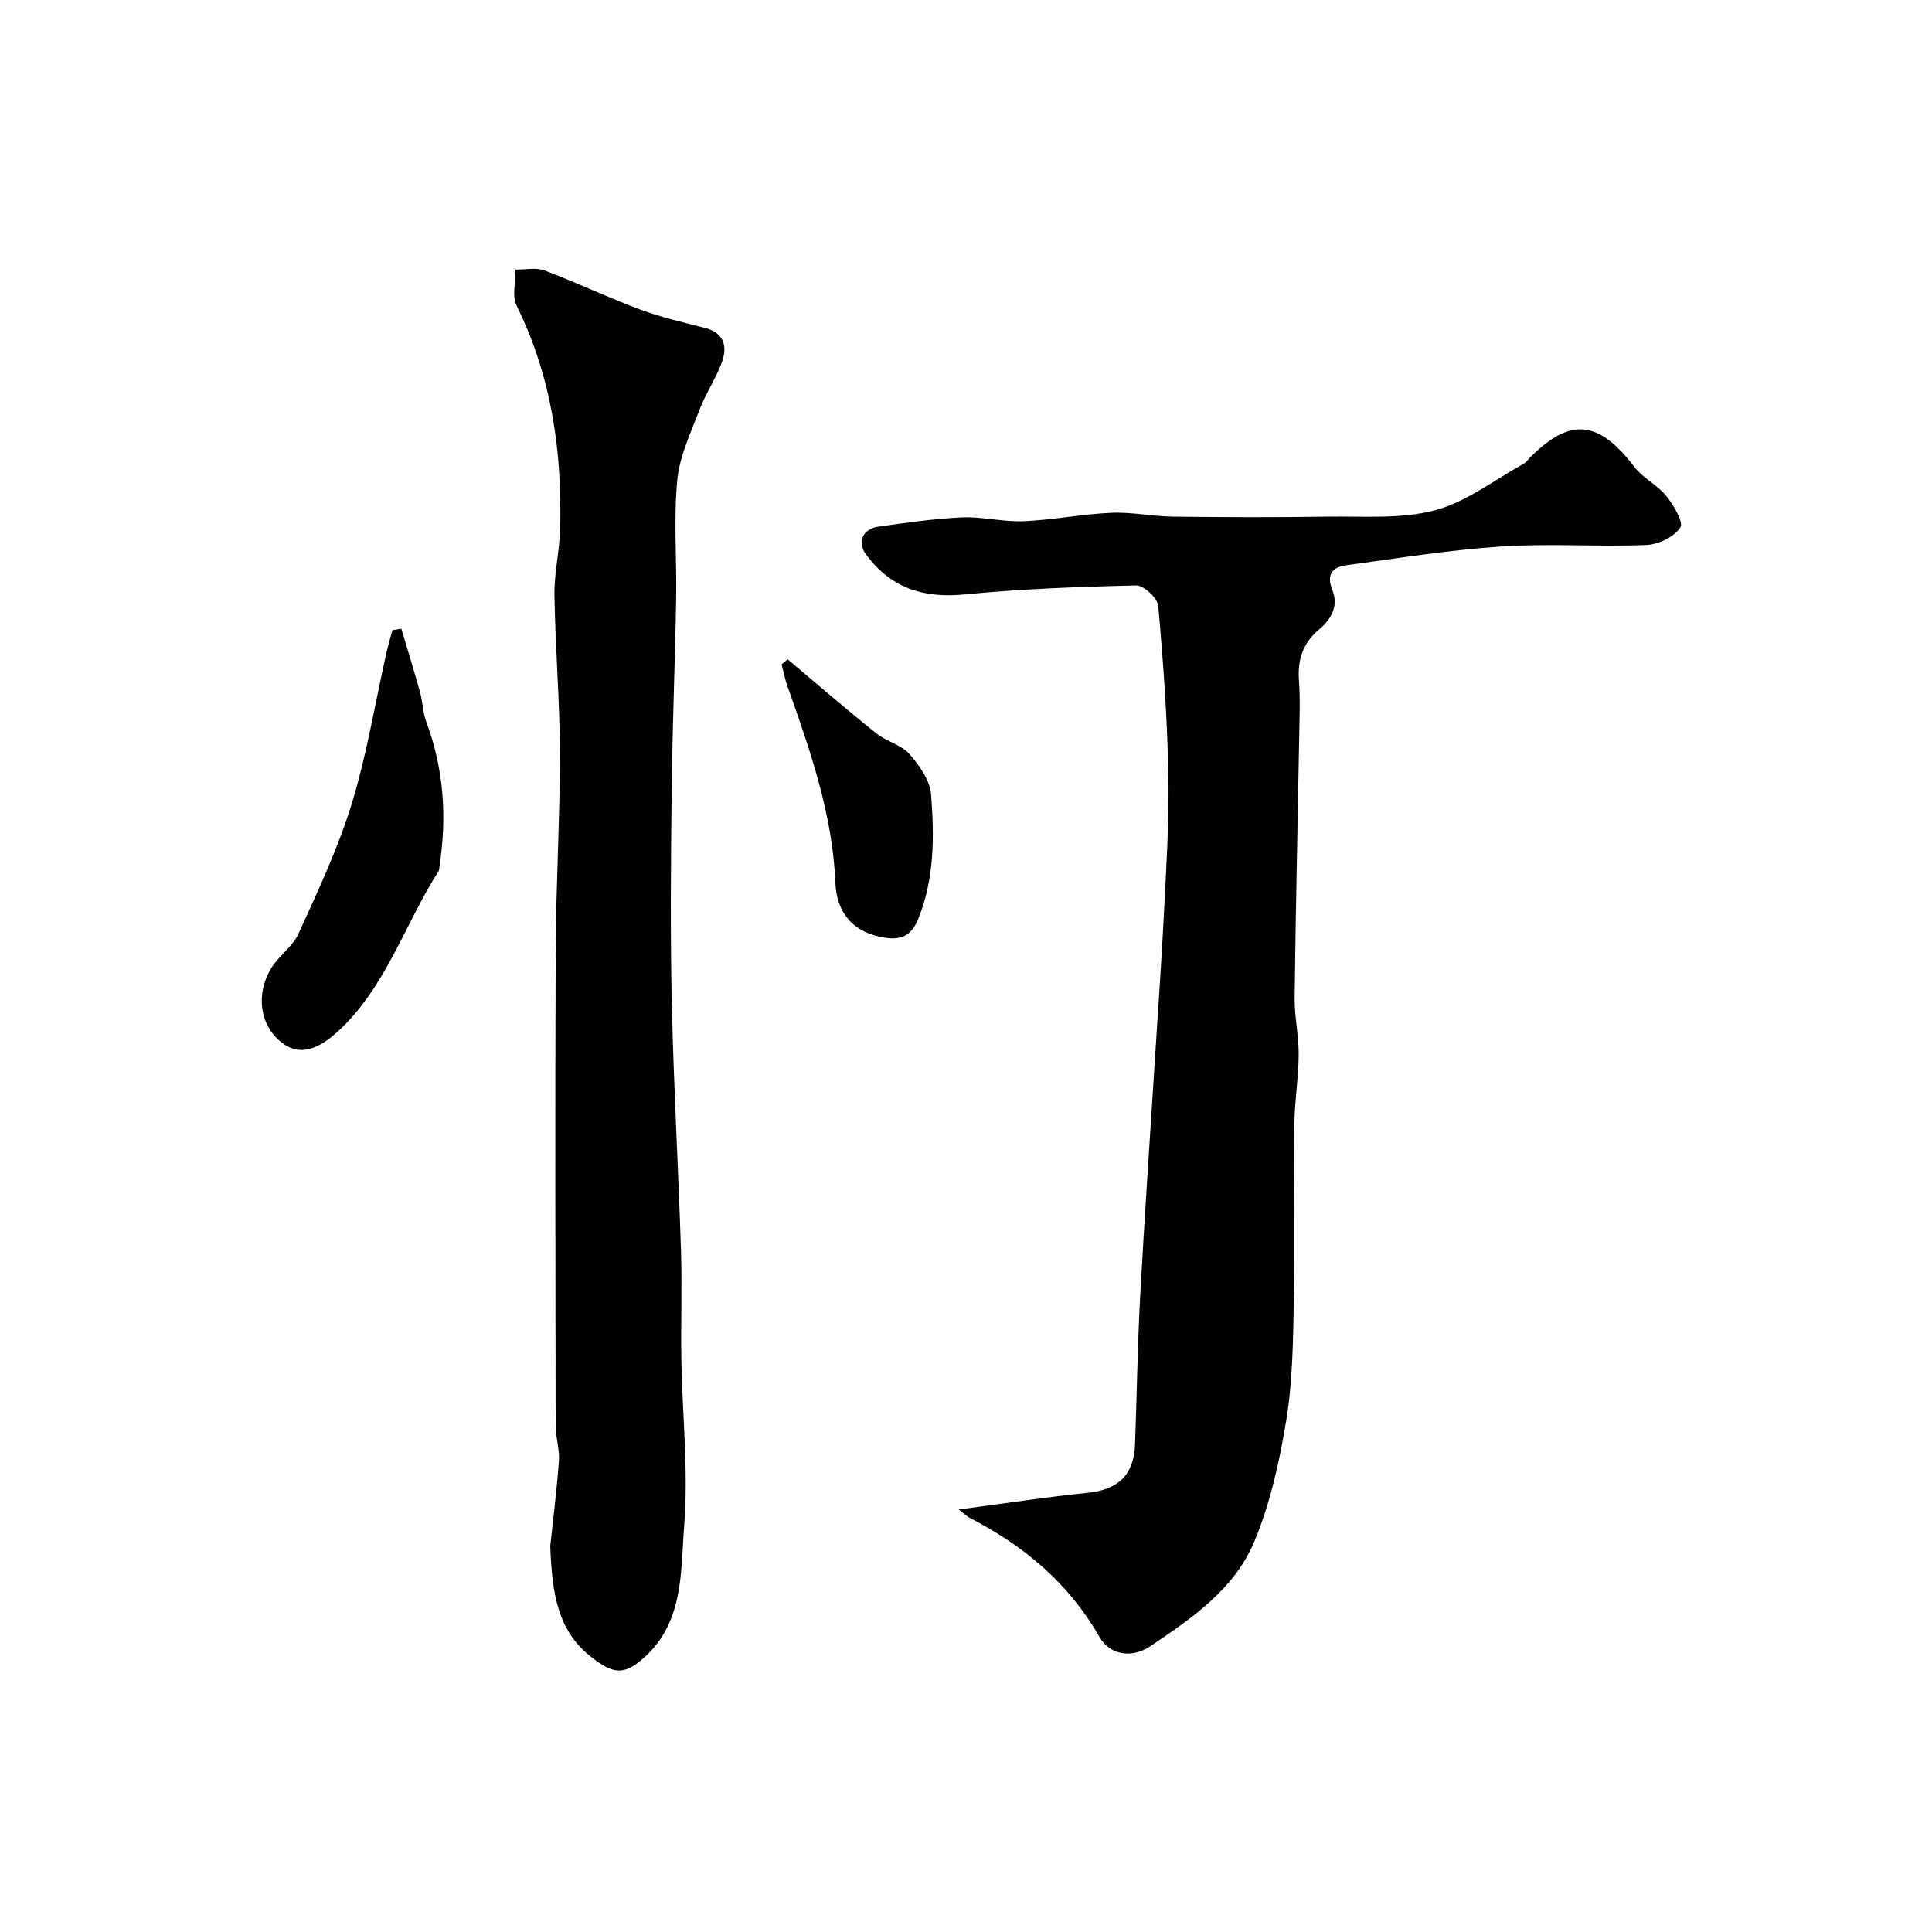
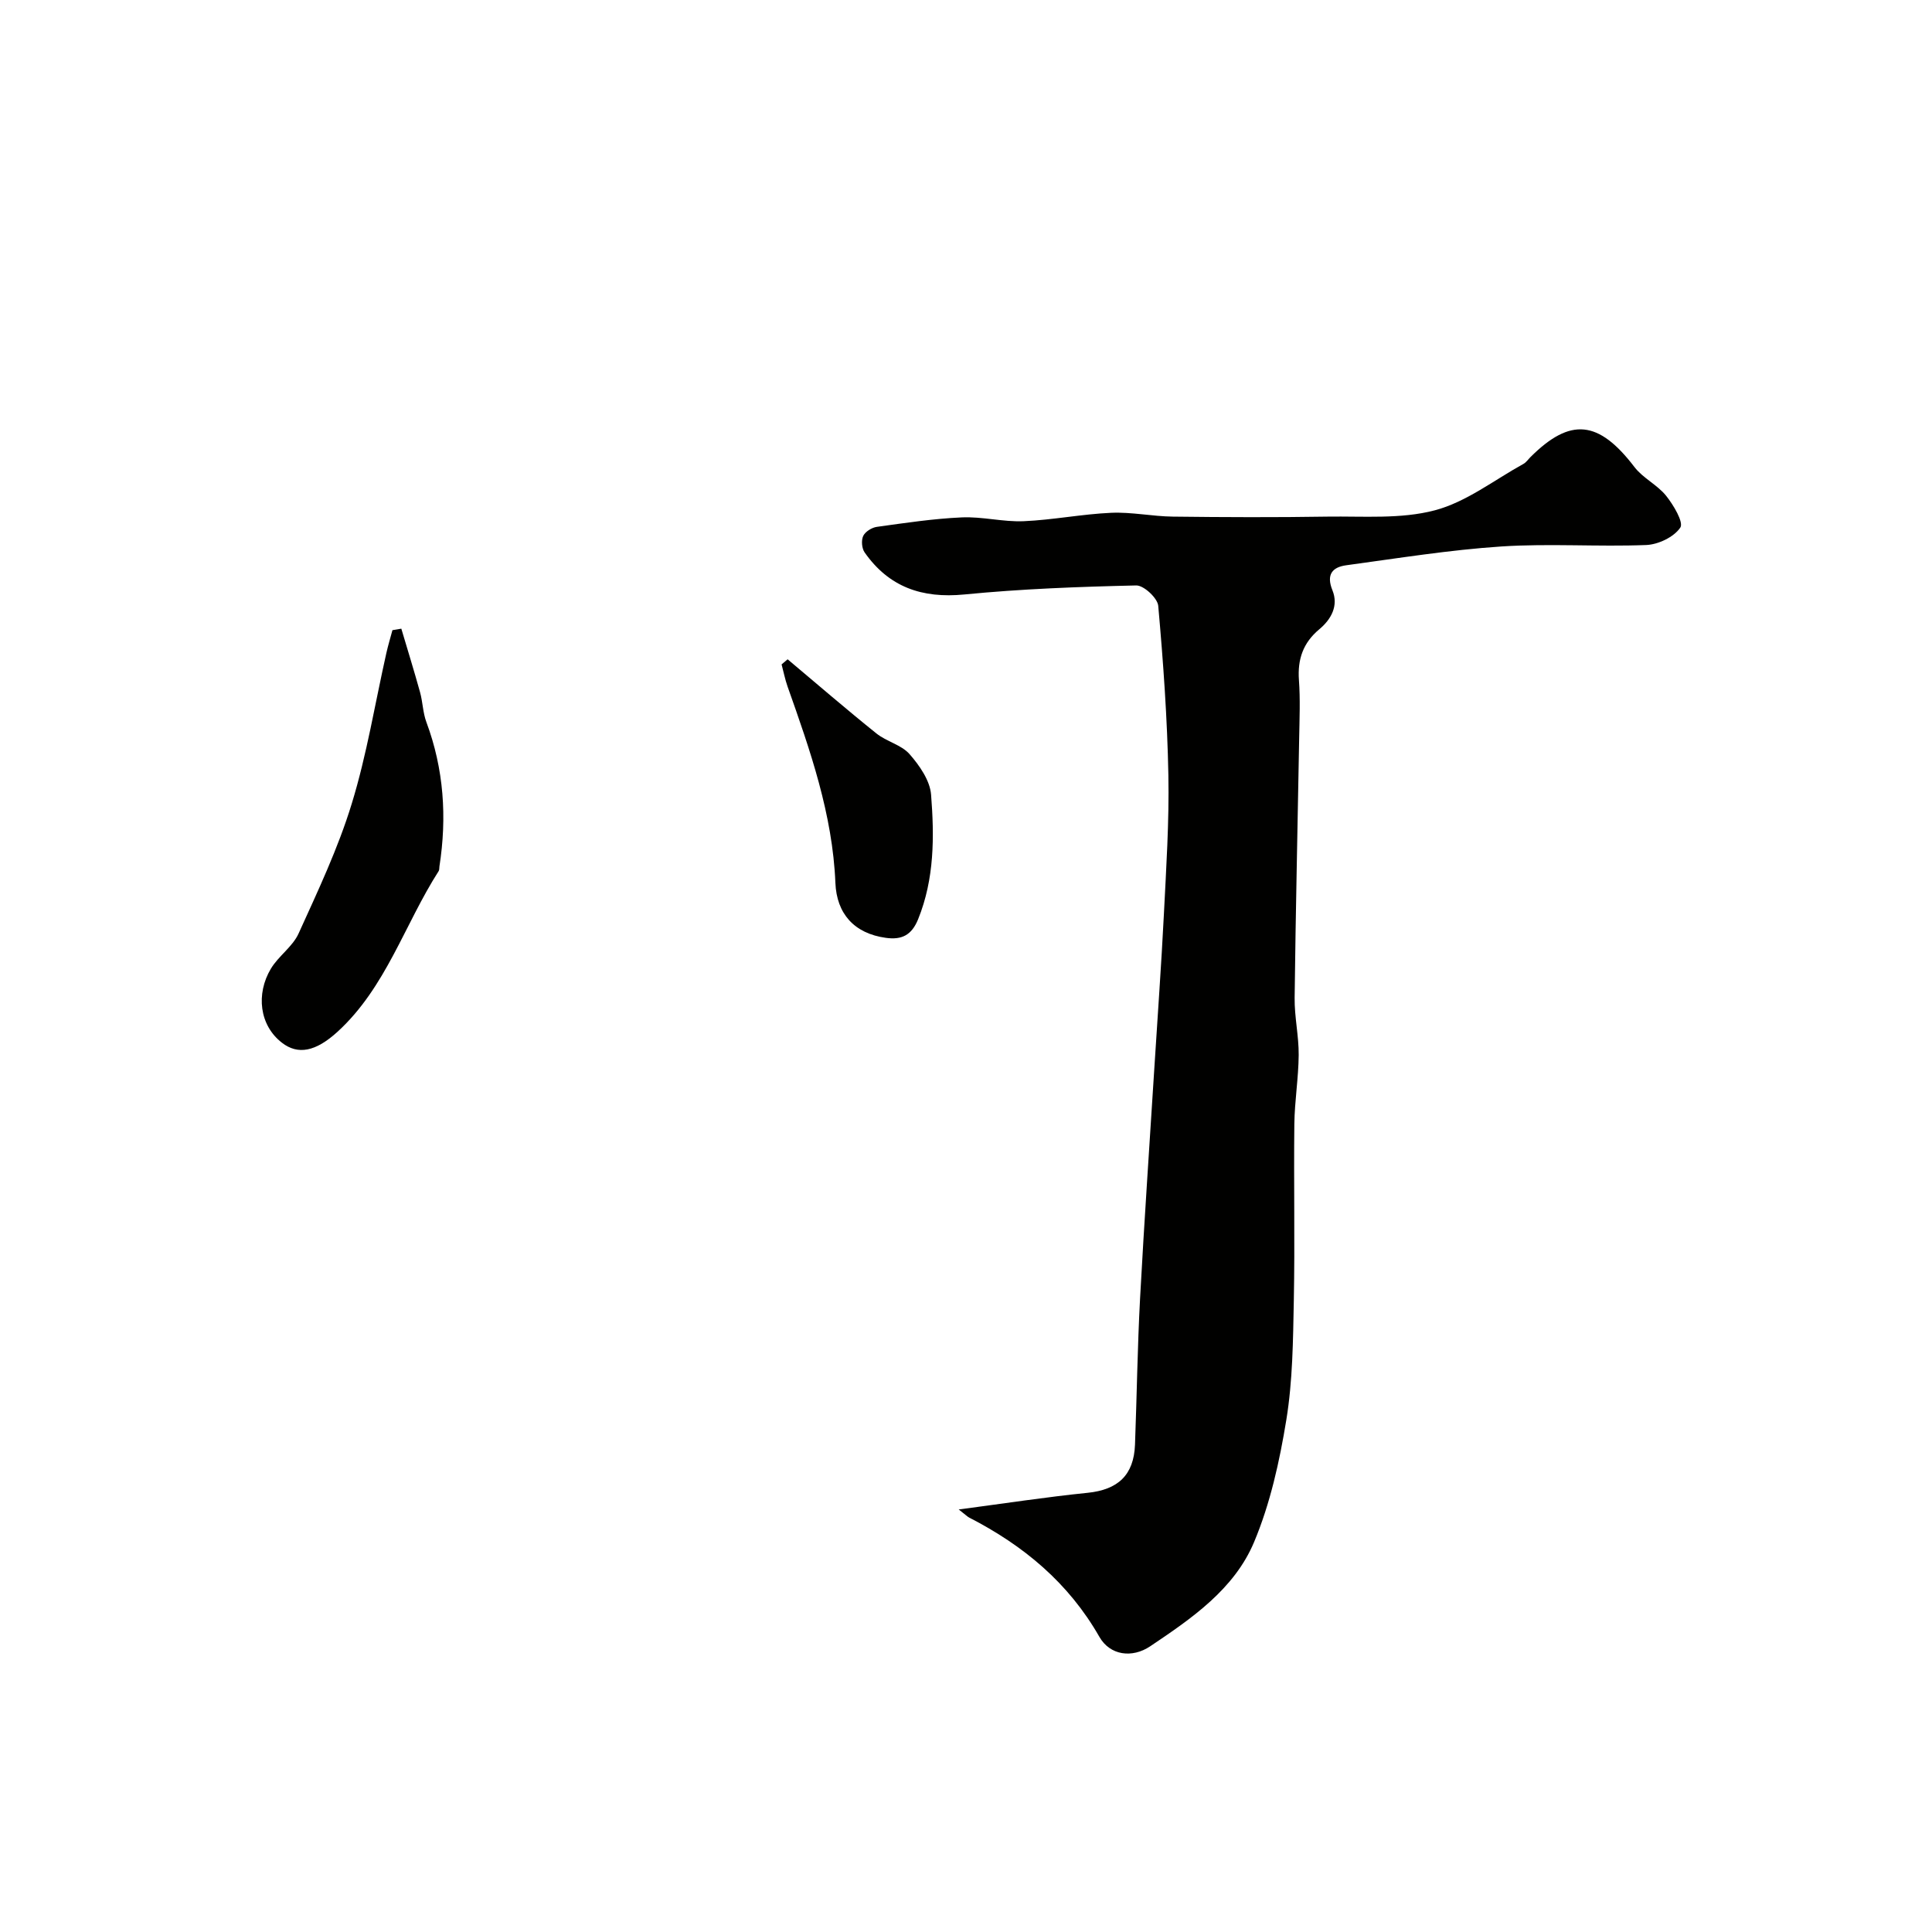
<svg xmlns="http://www.w3.org/2000/svg" enable-background="new 0 0 400 400" viewBox="0 0 400 400">
  <g fill="#010100">
    <path d="m198.49 312.52c9.61-1.27 18.13-2.58 26.7-3.45 6.25-.64 9.56-3.64 9.8-9.97.38-10.1.51-20.21 1.05-30.3.86-15.98 1.97-31.94 2.97-47.91.66-10.53 1.43-21.06 1.96-31.59.48-9.59 1.11-19.21.93-28.8-.22-11.7-1.06-23.41-2.1-35.07-.14-1.6-3-4.26-4.56-4.22-11.88.27-23.78.71-35.6 1.87-8.75.85-15.6-1.53-20.63-8.71-.59-.84-.72-2.5-.29-3.41.42-.89 1.78-1.74 2.83-1.88 5.84-.81 11.71-1.7 17.59-1.96 4.24-.19 8.55.97 12.79.79 6.05-.26 12.06-1.47 18.11-1.74 4.24-.19 8.53.74 12.8.79 10.66.13 21.33.17 31.99 0 7.44-.11 15.18.55 22.21-1.3 6.52-1.71 12.3-6.27 18.38-9.62.56-.31.96-.92 1.43-1.39 8.31-8.3 14.15-7.64 21.55 2.05 1.76 2.3 4.72 3.67 6.54 5.93 1.53 1.91 3.68 5.51 2.95 6.6-1.32 1.96-4.56 3.51-7.06 3.61-9.98.39-20.02-.35-29.98.3-10.74.71-21.42 2.44-32.11 3.89-2.89.39-4.2 1.91-2.87 5.19 1.29 3.19-.25 6-2.72 8.06-3.36 2.8-4.53 6.22-4.22 10.52.29 3.98.12 8 .05 11.99-.31 17.93-.73 35.86-.94 53.8-.05 3.94.87 7.89.84 11.83-.04 4.77-.84 9.53-.9 14.29-.14 12.2.13 24.4-.11 36.6-.16 8.24-.23 16.57-1.55 24.66-1.4 8.59-3.33 17.33-6.68 25.31-4.1 9.76-12.94 15.82-21.51 21.57-3.73 2.5-8.31 1.9-10.51-1.95-6.4-11.21-15.72-18.93-26.96-24.7-.38-.2-.71-.55-2.17-1.68z" />
-     <path d="m113.92 320.13c.48-4.56 1.31-11.1 1.8-17.66.18-2.38-.68-4.82-.68-7.23-.05-32.83-.13-65.66.01-98.49.06-13.6.89-27.2.87-40.8-.02-10.92-.96-21.84-1.13-32.76-.07-4.49 1.04-9 1.17-13.51.46-16.1-1.75-31.69-8.99-46.37-1-2.04-.2-4.97-.23-7.49 2.01.03 4.22-.48 5.99.18 6.66 2.5 13.1 5.58 19.77 8.07 4.38 1.63 8.99 2.68 13.53 3.85 3.79.98 4.57 3.73 3.53 6.78-1.19 3.47-3.38 6.59-4.69 10.03-1.83 4.8-4.17 9.68-4.65 14.68-.77 8.09-.09 16.31-.23 24.48-.23 13.29-.78 26.57-.93 39.86-.17 14.69-.3 29.39.03 44.08.38 17.03 1.36 34.05 1.9 51.08.24 7.55-.05 15.11.08 22.66.2 11.45 1.48 22.97.58 34.33-.75 9.46-.02 19.95-8.37 27.36-4.09 3.63-6.29 3.33-10.69-.05-7.11-5.46-8.26-13.02-8.67-23.08z" />
    <path d="m83.09 130.16c1.3 4.39 2.66 8.76 3.88 13.17.56 2.03.58 4.23 1.31 6.18 3.62 9.73 4.28 19.69 2.7 29.87-.05.33 0 .72-.16.97-7.06 11.02-10.91 24.08-20.91 33.24-4.59 4.2-8.25 4.83-11.52 2.31-4.7-3.61-5.42-10.12-2.32-15.32 1.58-2.65 4.51-4.57 5.75-7.31 4-8.81 8.18-17.64 11-26.86 3.13-10.19 4.83-20.81 7.18-31.24.36-1.58.83-3.14 1.25-4.7.62-.12 1.23-.21 1.84-.31z" />
    <path d="m163.07 136.5c6.12 5.14 12.16 10.36 18.39 15.36 2.09 1.68 5.15 2.34 6.85 4.27 2.06 2.35 4.23 5.46 4.46 8.39.68 8.67.71 17.41-2.68 25.79-1.34 3.31-3.39 4.32-6.69 3.86-6.58-.91-10.18-5.03-10.44-11.37-.58-14.2-5.22-27.45-9.91-40.68-.52-1.48-.82-3.04-1.23-4.56.41-.35.83-.7 1.25-1.06z" />
  </g>
</svg>